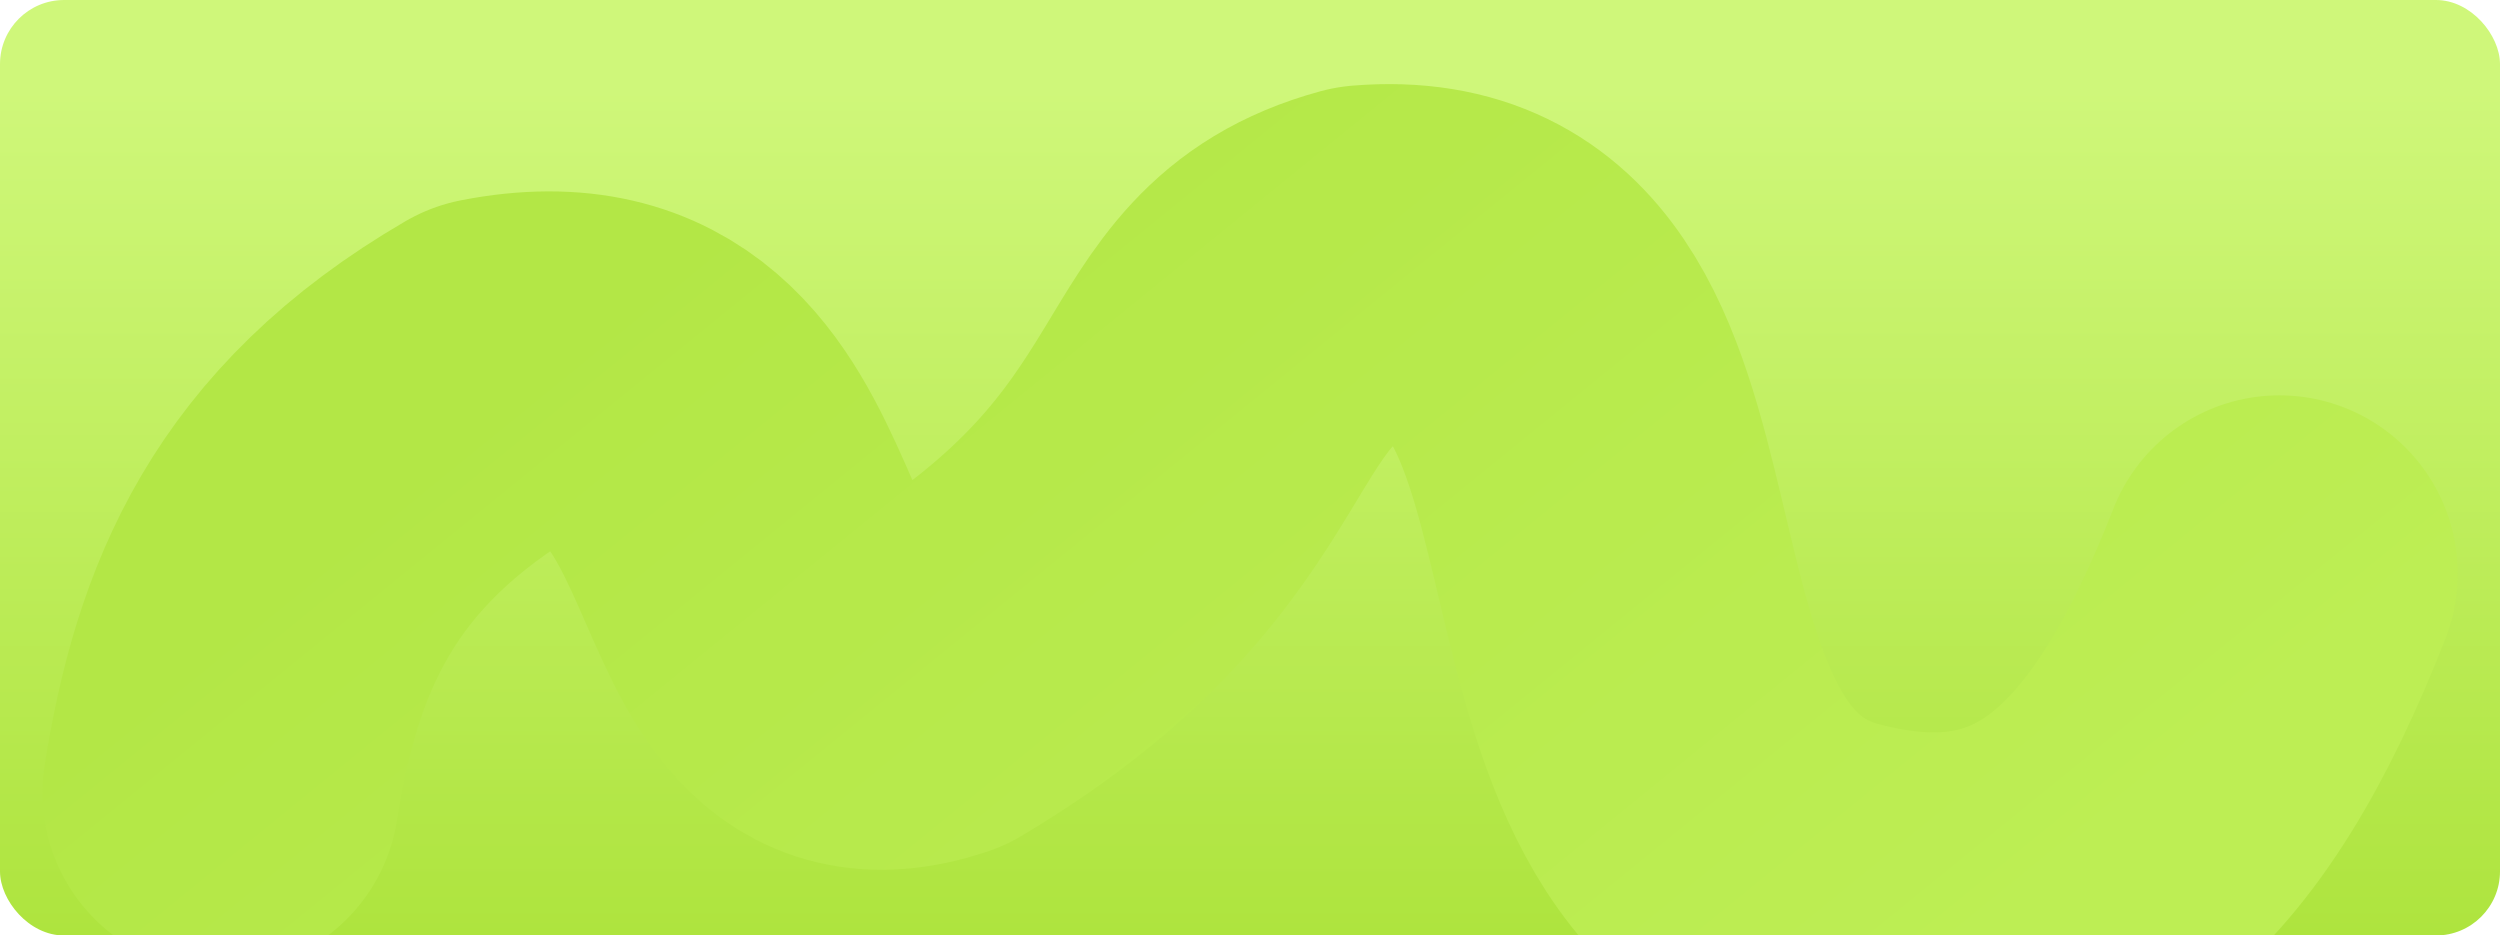
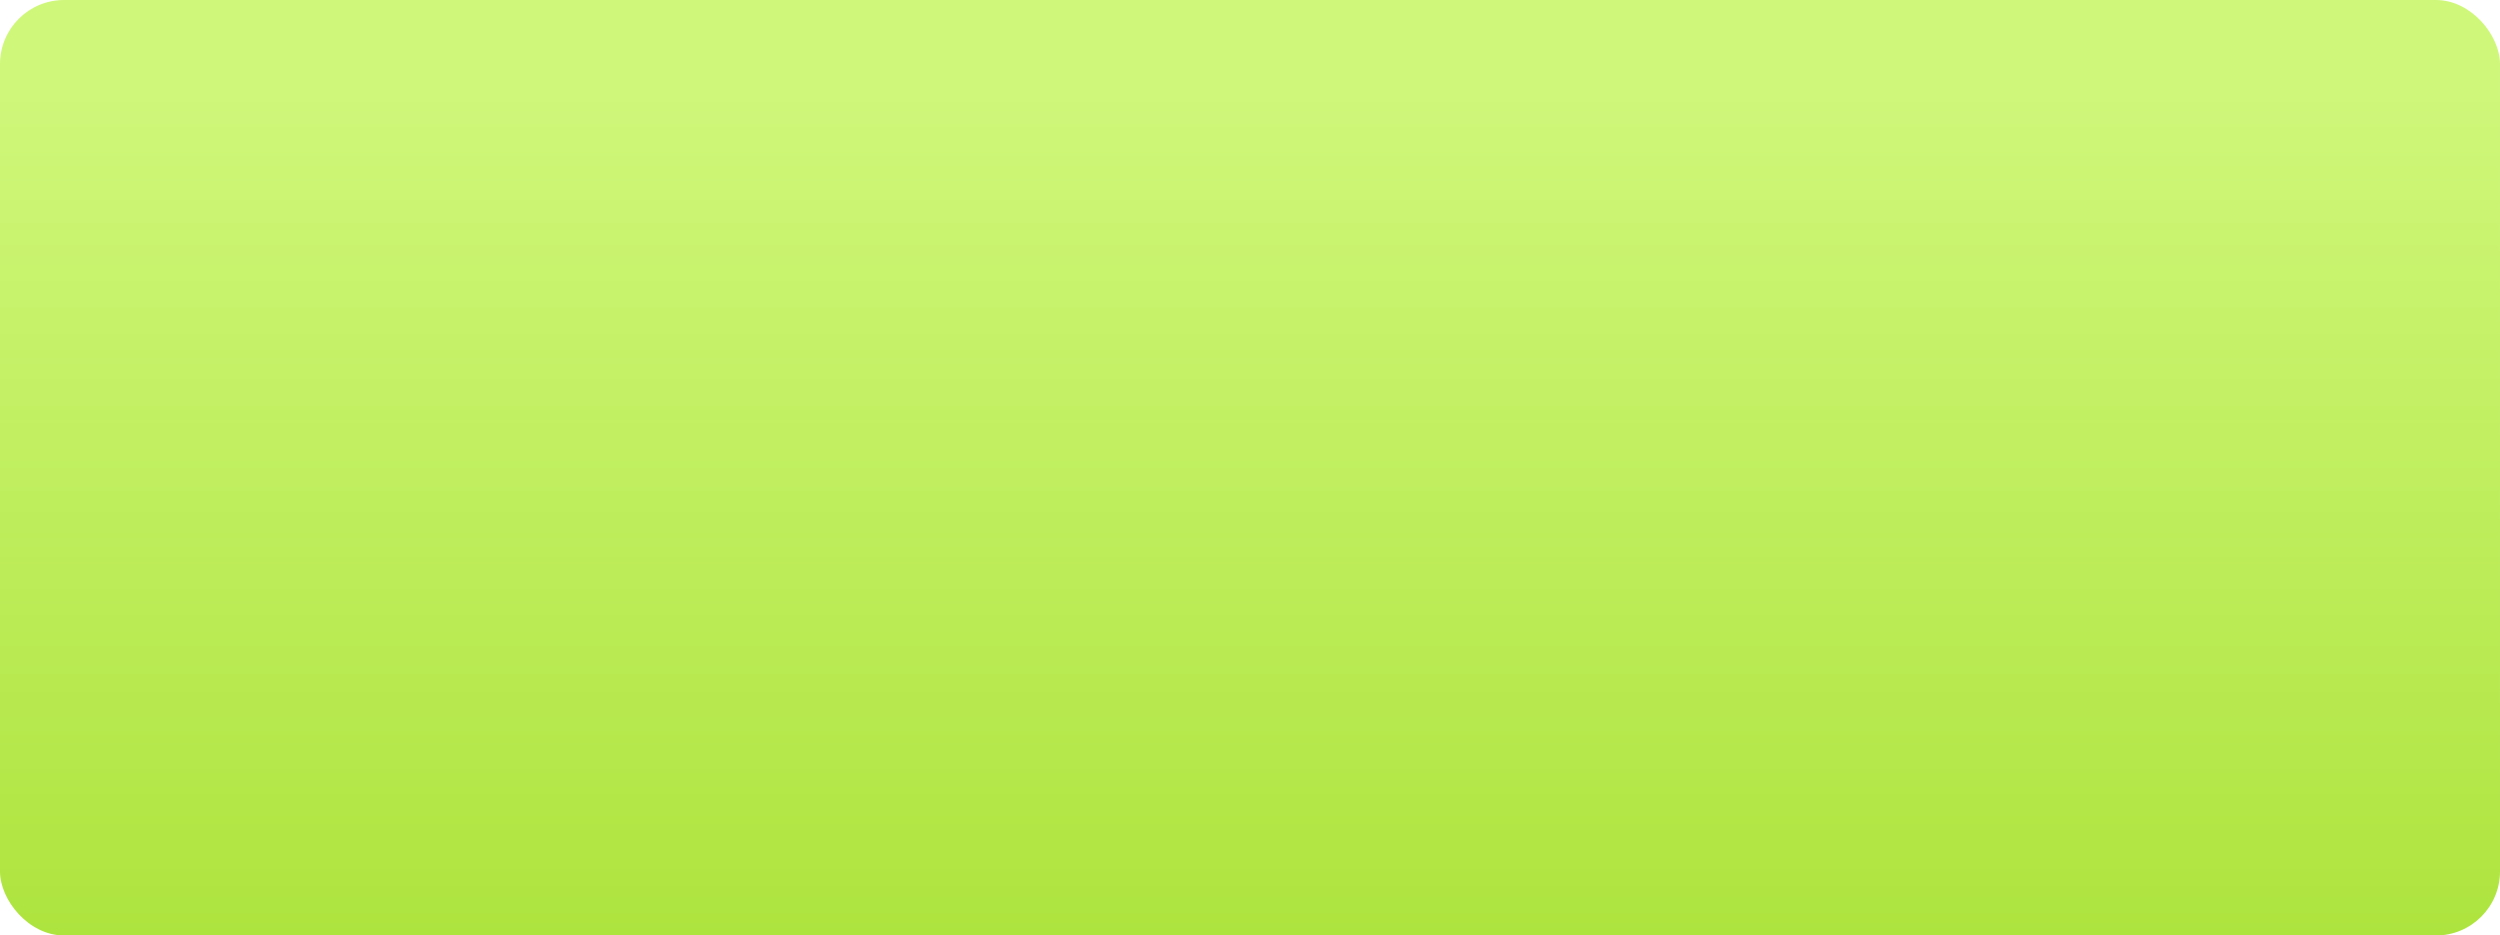
<svg xmlns="http://www.w3.org/2000/svg" width="1248" height="467" viewBox="0 0 1248 467" fill="none">
  <rect width="1248" height="467" rx="32" fill="url(#paint0_linear_294_2249)" />
  <g filter="url(#filter0_di_294_2249)">
-     <path d="M110.211 322.343C123.041 241.622 150.747 169.939 247.21 113.82C400.775 83.901 349.541 305.409 464.485 267.257C623.305 172.578 586.805 84.107 682.466 57.941C848.316 44.356 759.627 333.084 915.472 374.125C1025.72 403.159 1088.18 339.931 1137.89 212.846" stroke="url(#paint1_linear_294_2249)" stroke-width="178" stroke-linecap="round" stroke-linejoin="round" />
-   </g>
+     </g>
  <defs>
    <filter id="filter0_di_294_2249" x="-13.457" y="-31.521" width="1275.03" height="605.544" filterUnits="userSpaceOnUse" color-interpolation-filters="sRGB">
      <feFlood flood-opacity="0" result="BackgroundImageFix" />
      <feColorMatrix in="SourceAlpha" type="matrix" values="0 0 0 0 0 0 0 0 0 0 0 0 0 0 0 0 0 0 127 0" result="hardAlpha" />
      <feOffset dy="69.309" />
      <feGaussianBlur stdDeviation="17.327" />
      <feComposite in2="hardAlpha" operator="out" />
      <feColorMatrix type="matrix" values="0 0 0 0 0 0 0 0 0 0 0 0 0 0 0 0 0 0 0.05 0" />
      <feBlend mode="normal" in2="BackgroundImageFix" result="effect1_dropShadow_294_2249" />
      <feBlend mode="normal" in="SourceGraphic" in2="effect1_dropShadow_294_2249" result="shape" />
      <feColorMatrix in="SourceAlpha" type="matrix" values="0 0 0 0 0 0 0 0 0 0 0 0 0 0 0 0 0 0 127 0" result="hardAlpha" />
      <feOffset dy="4.201" />
      <feGaussianBlur stdDeviation="40.641" />
      <feComposite in2="hardAlpha" operator="arithmetic" k2="-1" k3="1" />
      <feColorMatrix type="matrix" values="0 0 0 0 1 0 0 0 0 1 0 0 0 0 1 0 0 0 1 0" />
      <feBlend mode="normal" in2="shape" result="effect2_innerShadow_294_2249" />
    </filter>
    <linearGradient id="paint0_linear_294_2249" x1="624" y1="0" x2="624" y2="467" gradientUnits="userSpaceOnUse">
      <stop offset="0.095" stop-color="#CFF77A" />
      <stop offset="1" stop-color="#AEE43E" />
    </linearGradient>
    <linearGradient id="paint1_linear_294_2249" x1="758.642" y1="598.981" x2="316.401" y2="54.941" gradientUnits="userSpaceOnUse">
      <stop stop-color="#BDEE54" />
      <stop offset="1" stop-color="#B3E746" />
    </linearGradient>
  </defs>
</svg>